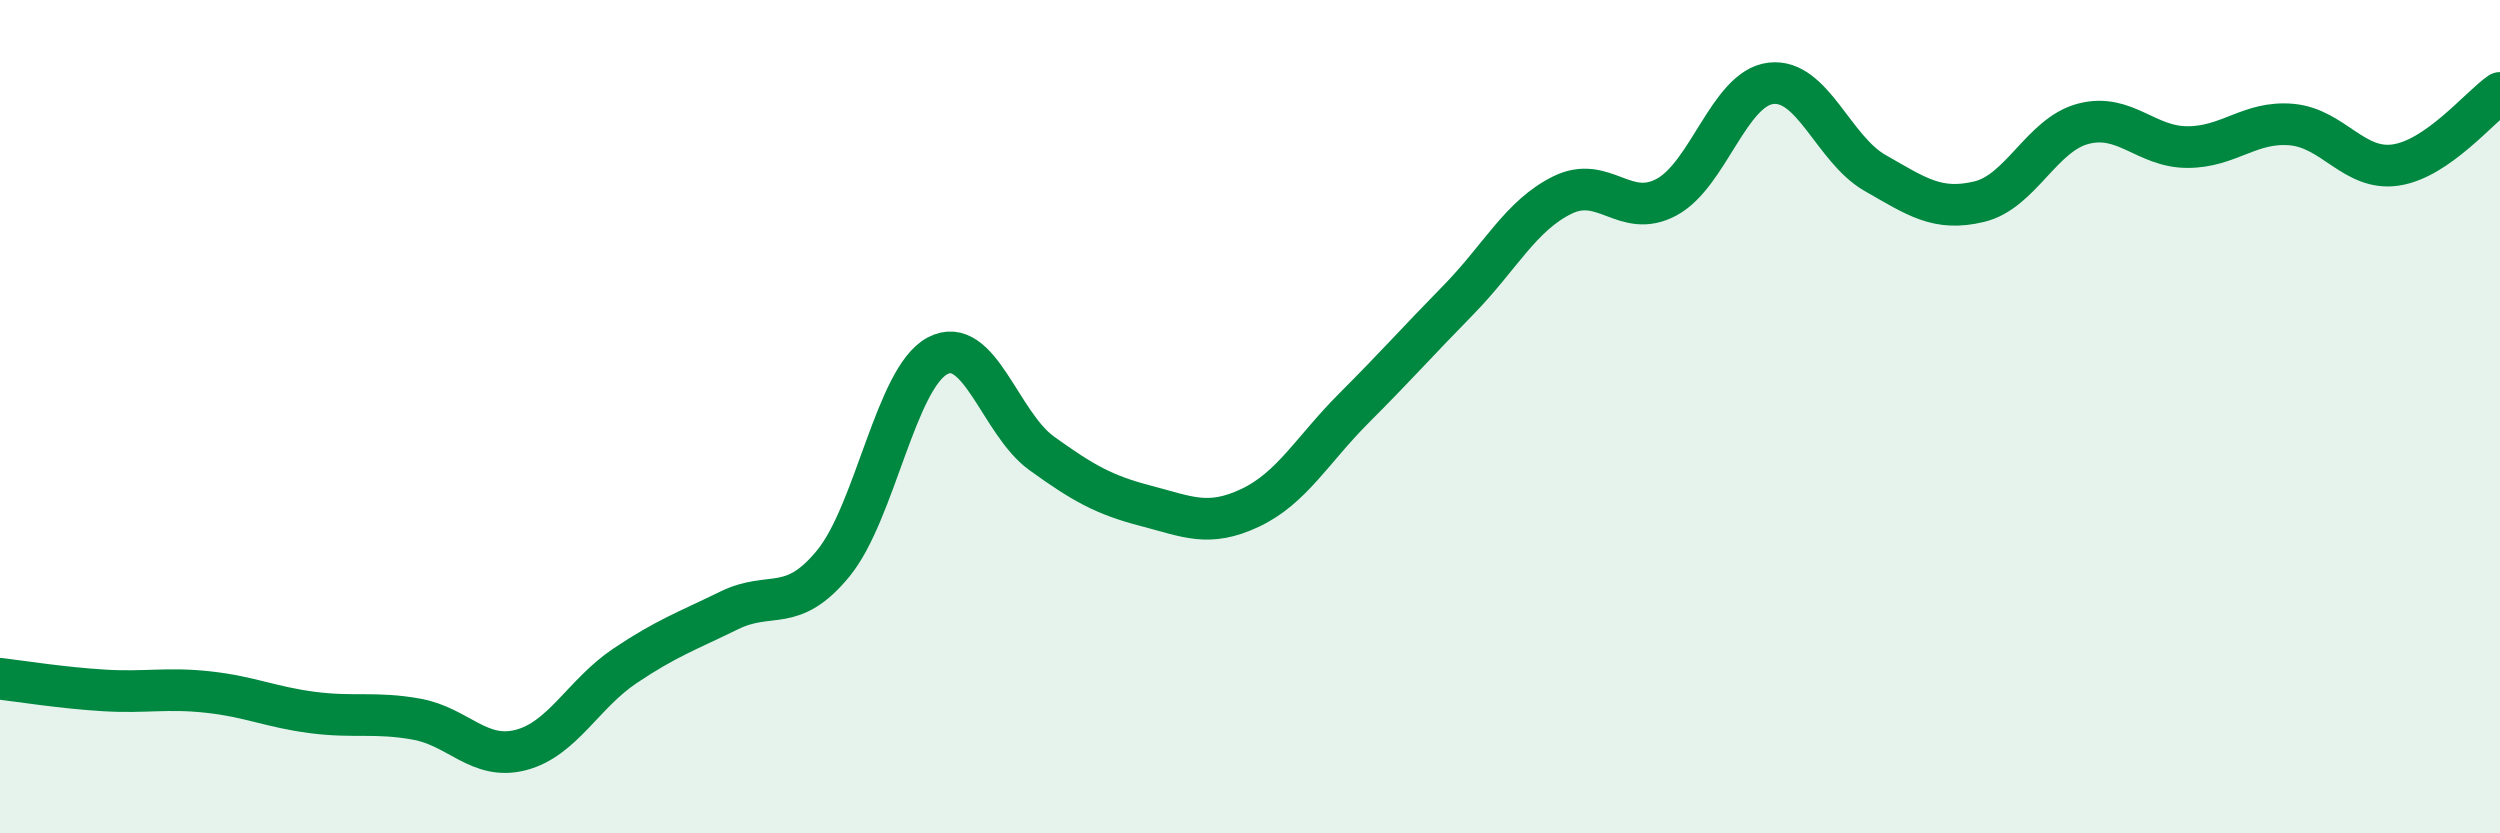
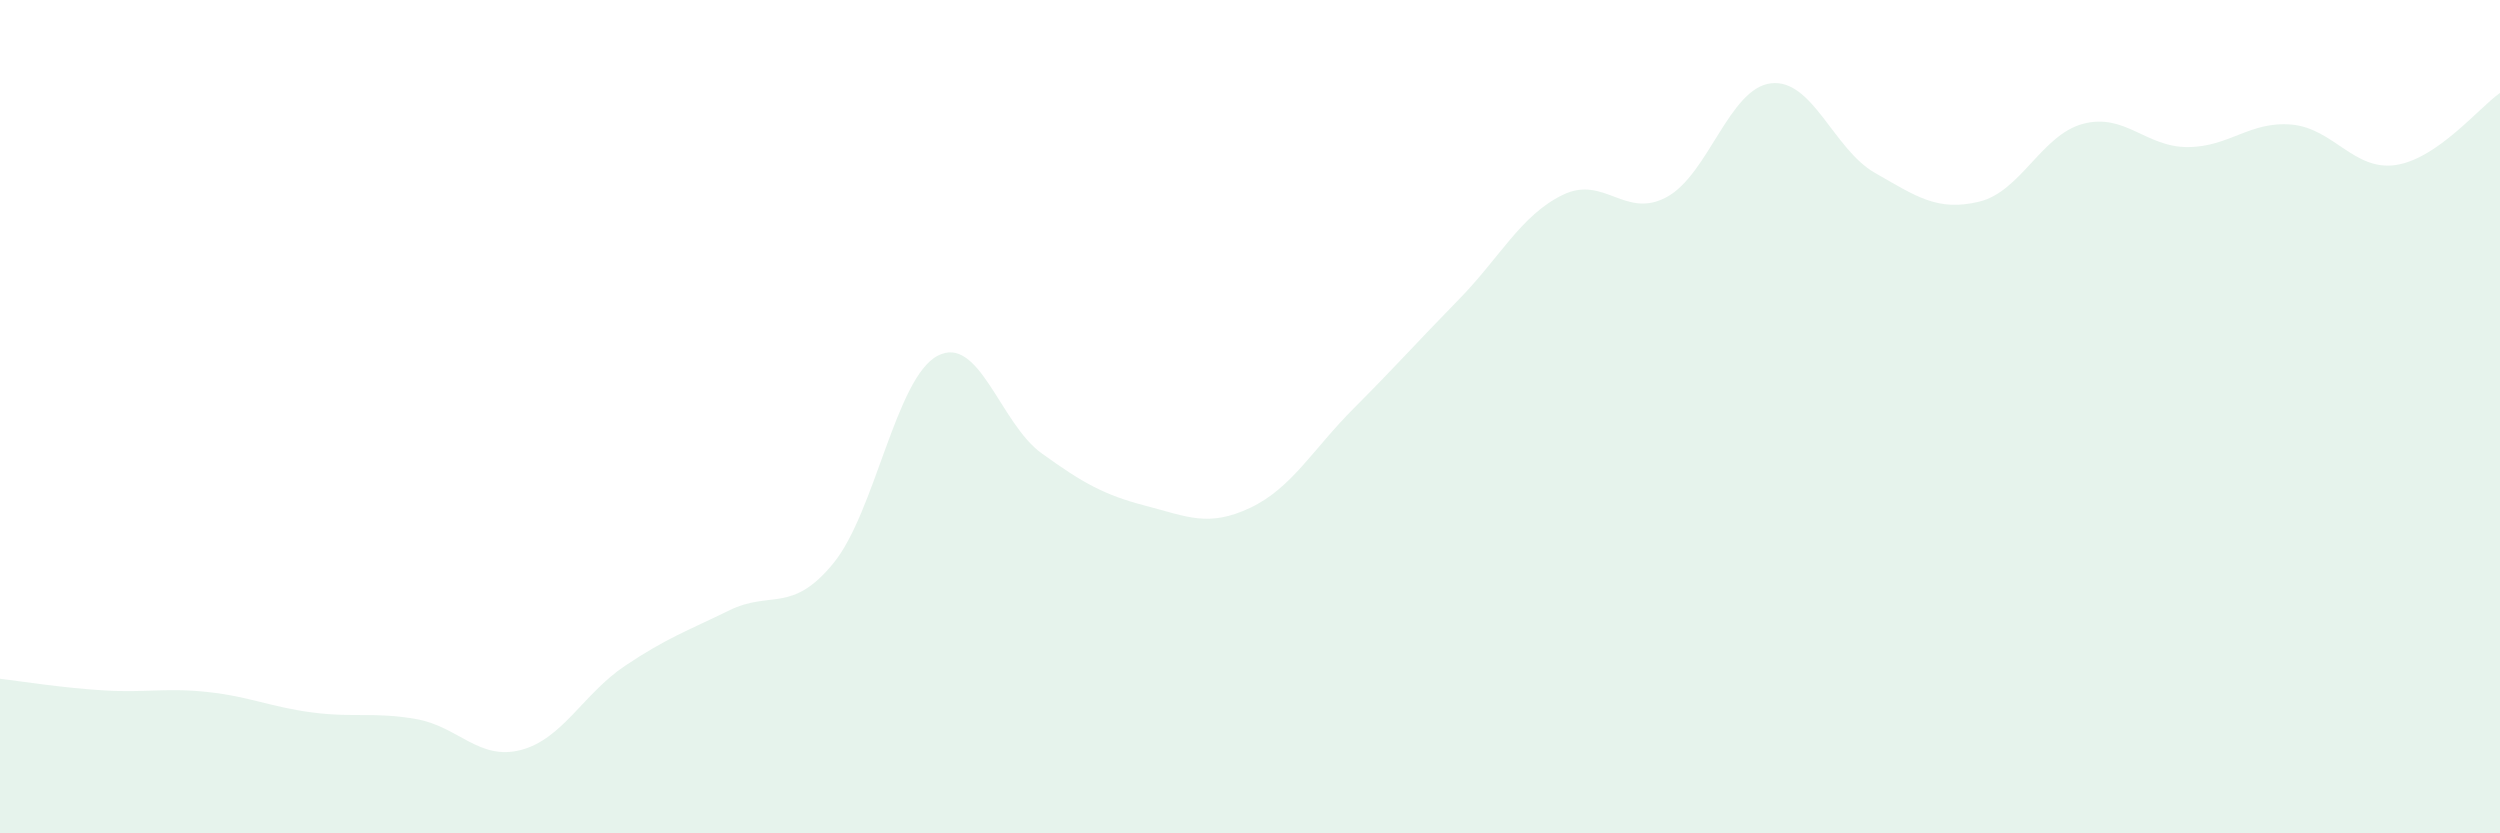
<svg xmlns="http://www.w3.org/2000/svg" width="60" height="20" viewBox="0 0 60 20">
  <path d="M 0,16.29 C 0.5,16.35 1.5,16.51 2.5,16.57 C 3.5,16.63 4,16.5 5,16.61 C 6,16.72 6.5,16.97 7.5,17.1 C 8.5,17.23 9,17.08 10,17.26 C 11,17.44 11.5,18.26 12.5,18 C 13.5,17.74 14,16.65 15,15.98 C 16,15.31 16.5,15.14 17.5,14.65 C 18.5,14.16 19,14.74 20,13.52 C 21,12.3 21.5,9.07 22.5,8.54 C 23.5,8.01 24,10.16 25,10.88 C 26,11.6 26.5,11.88 27.5,12.14 C 28.5,12.4 29,12.66 30,12.19 C 31,11.72 31.5,10.79 32.5,9.79 C 33.5,8.79 34,8.22 35,7.2 C 36,6.18 36.5,5.17 37.5,4.68 C 38.5,4.19 39,5.27 40,4.73 C 41,4.19 41.5,2.12 42.5,2 C 43.5,1.88 44,3.58 45,4.15 C 46,4.72 46.5,5.08 47.5,4.84 C 48.5,4.6 49,3.23 50,2.97 C 51,2.71 51.5,3.53 52.5,3.53 C 53.5,3.53 54,2.9 55,2.99 C 56,3.08 56.5,4.11 57.5,3.96 C 58.5,3.81 59.5,2.58 60,2.23L60 20L0 20Z" fill="#008740" opacity="0.1" stroke-linecap="round" stroke-linejoin="round" />
-   <path d="M 0,16.29 C 0.5,16.35 1.5,16.51 2.5,16.57 C 3.5,16.63 4,16.5 5,16.61 C 6,16.72 6.5,16.97 7.5,17.1 C 8.5,17.23 9,17.08 10,17.26 C 11,17.44 11.5,18.26 12.5,18 C 13.5,17.74 14,16.65 15,15.98 C 16,15.31 16.5,15.14 17.5,14.65 C 18.5,14.16 19,14.74 20,13.52 C 21,12.3 21.5,9.07 22.5,8.54 C 23.5,8.01 24,10.16 25,10.88 C 26,11.6 26.5,11.88 27.5,12.14 C 28.5,12.4 29,12.66 30,12.19 C 31,11.72 31.5,10.79 32.5,9.79 C 33.5,8.79 34,8.22 35,7.2 C 36,6.18 36.5,5.17 37.5,4.68 C 38.5,4.19 39,5.27 40,4.73 C 41,4.19 41.5,2.12 42.5,2 C 43.5,1.88 44,3.58 45,4.15 C 46,4.72 46.5,5.08 47.5,4.84 C 48.5,4.6 49,3.23 50,2.97 C 51,2.71 51.5,3.53 52.5,3.53 C 53.5,3.53 54,2.9 55,2.99 C 56,3.08 56.5,4.11 57.5,3.96 C 58.5,3.81 59.5,2.58 60,2.23" stroke="#008740" stroke-width="1" fill="none" stroke-linecap="round" stroke-linejoin="round" />
</svg>